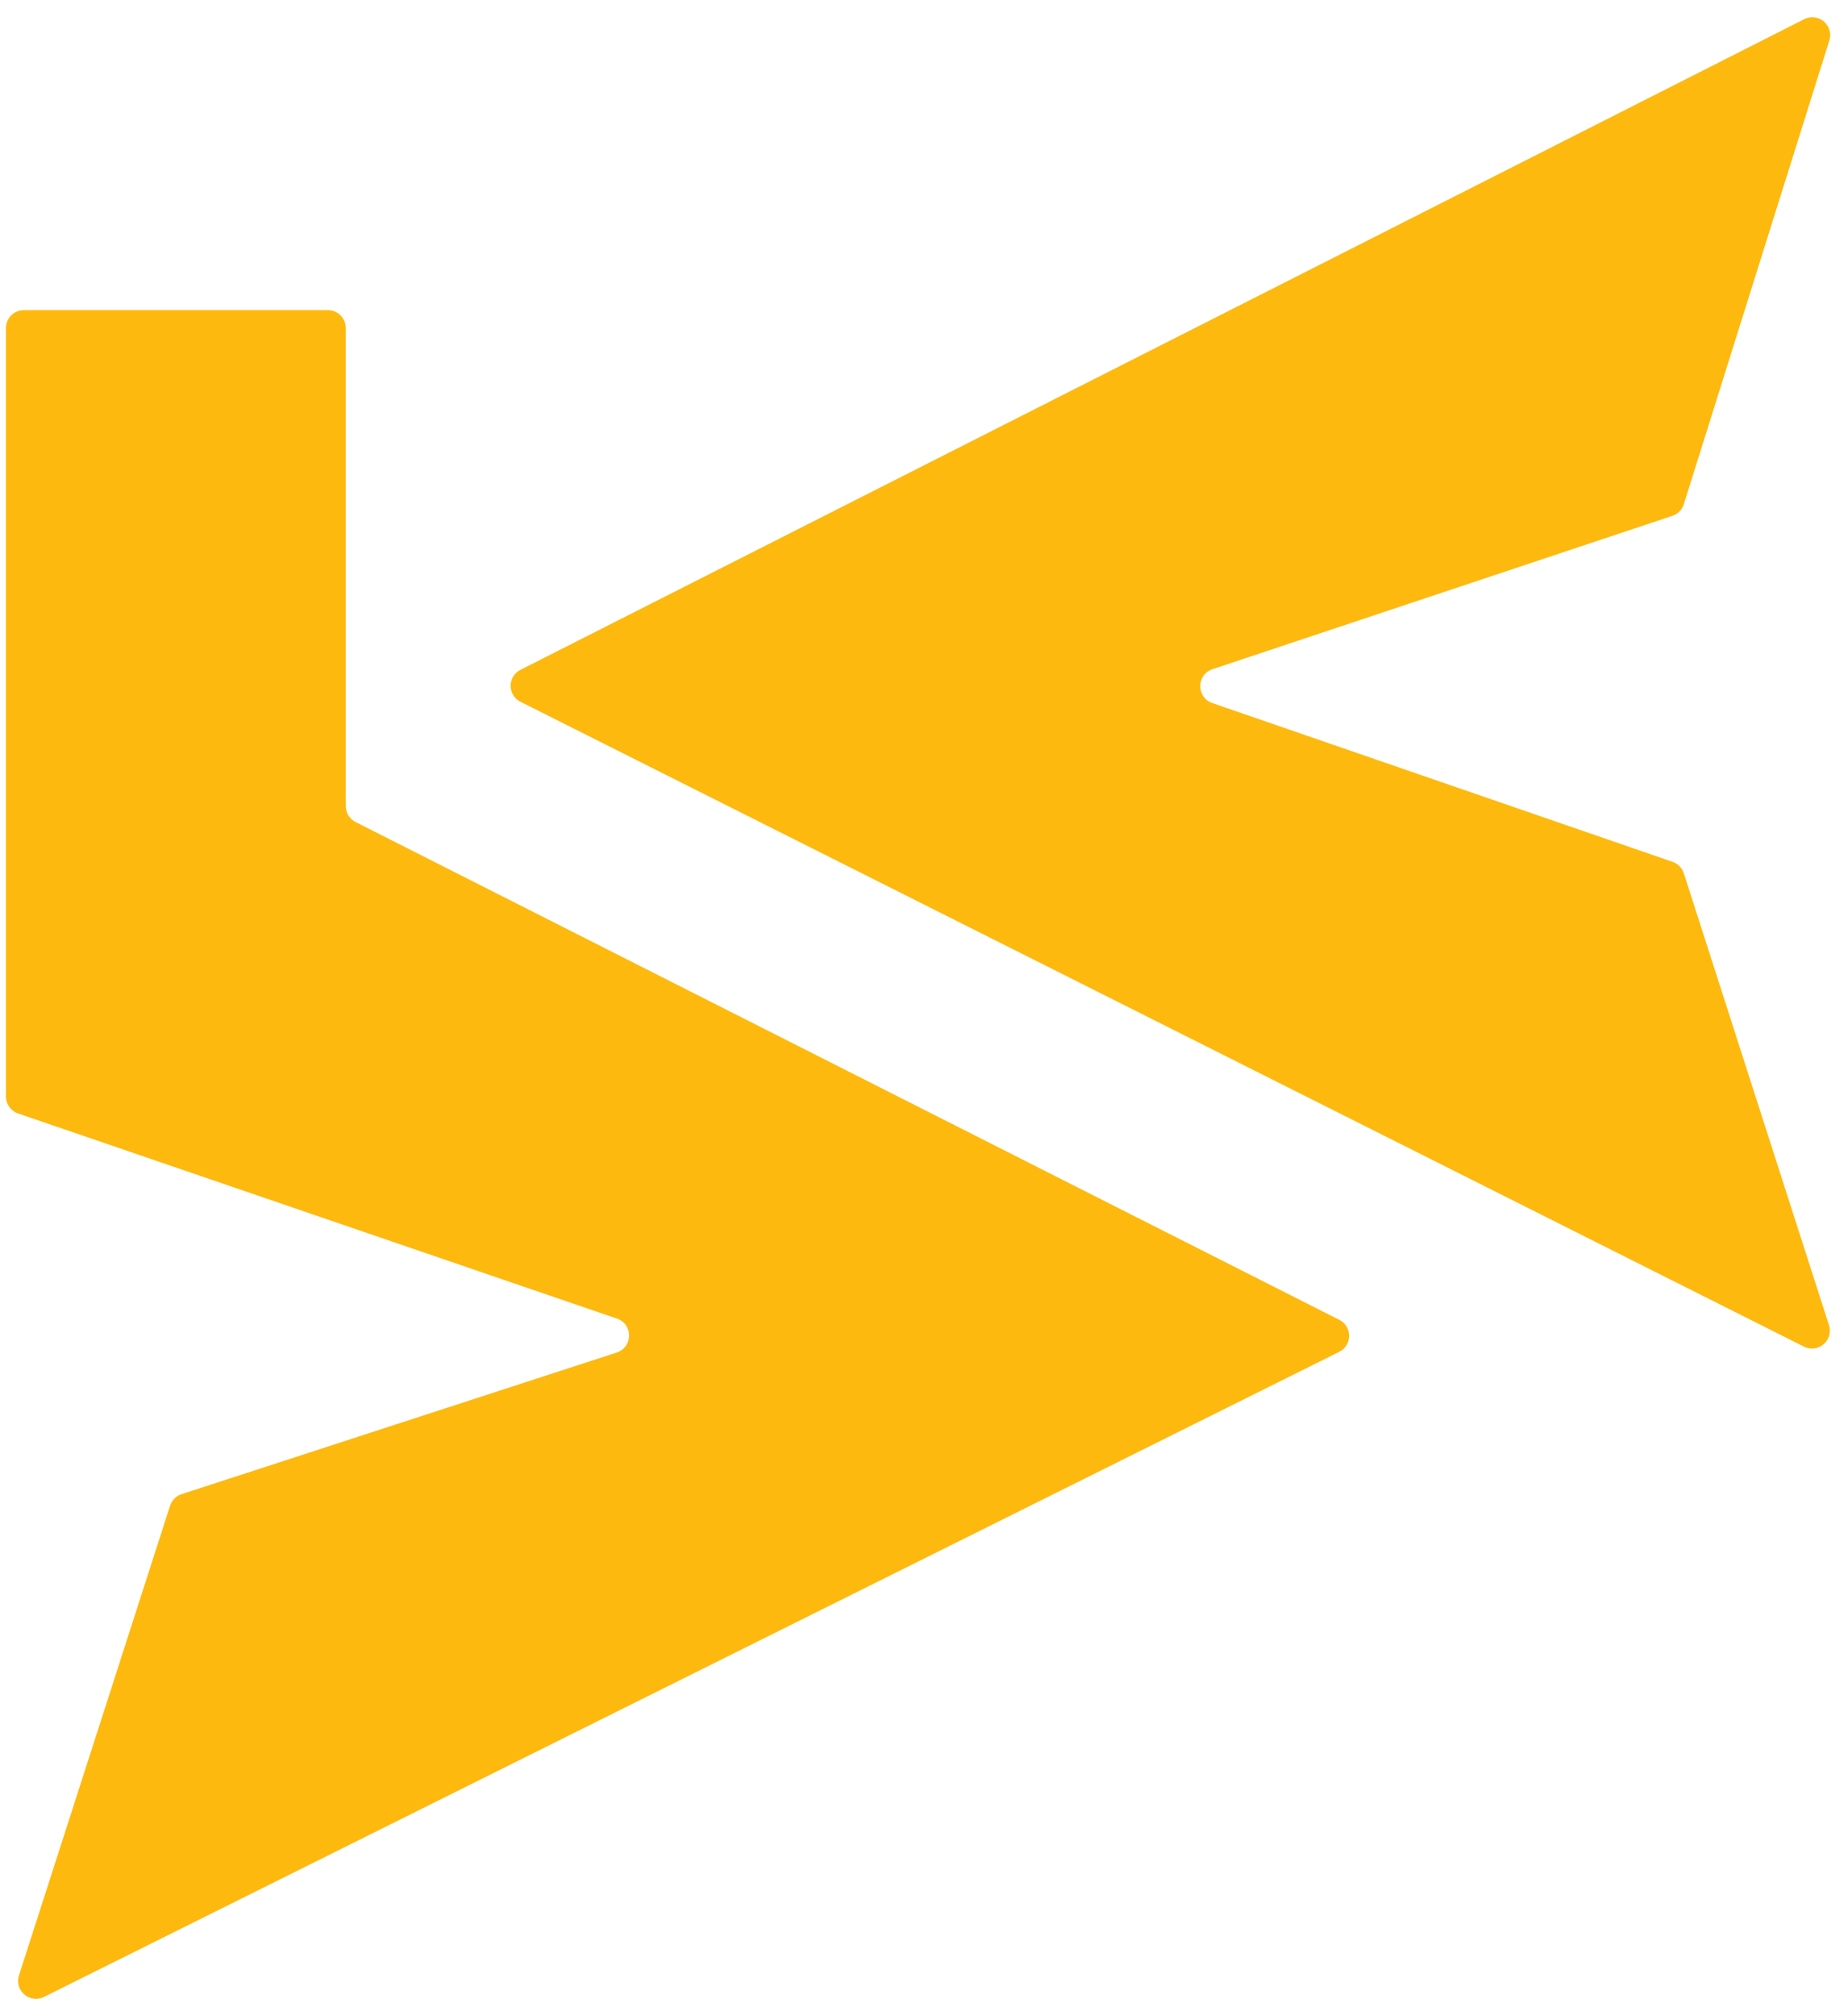
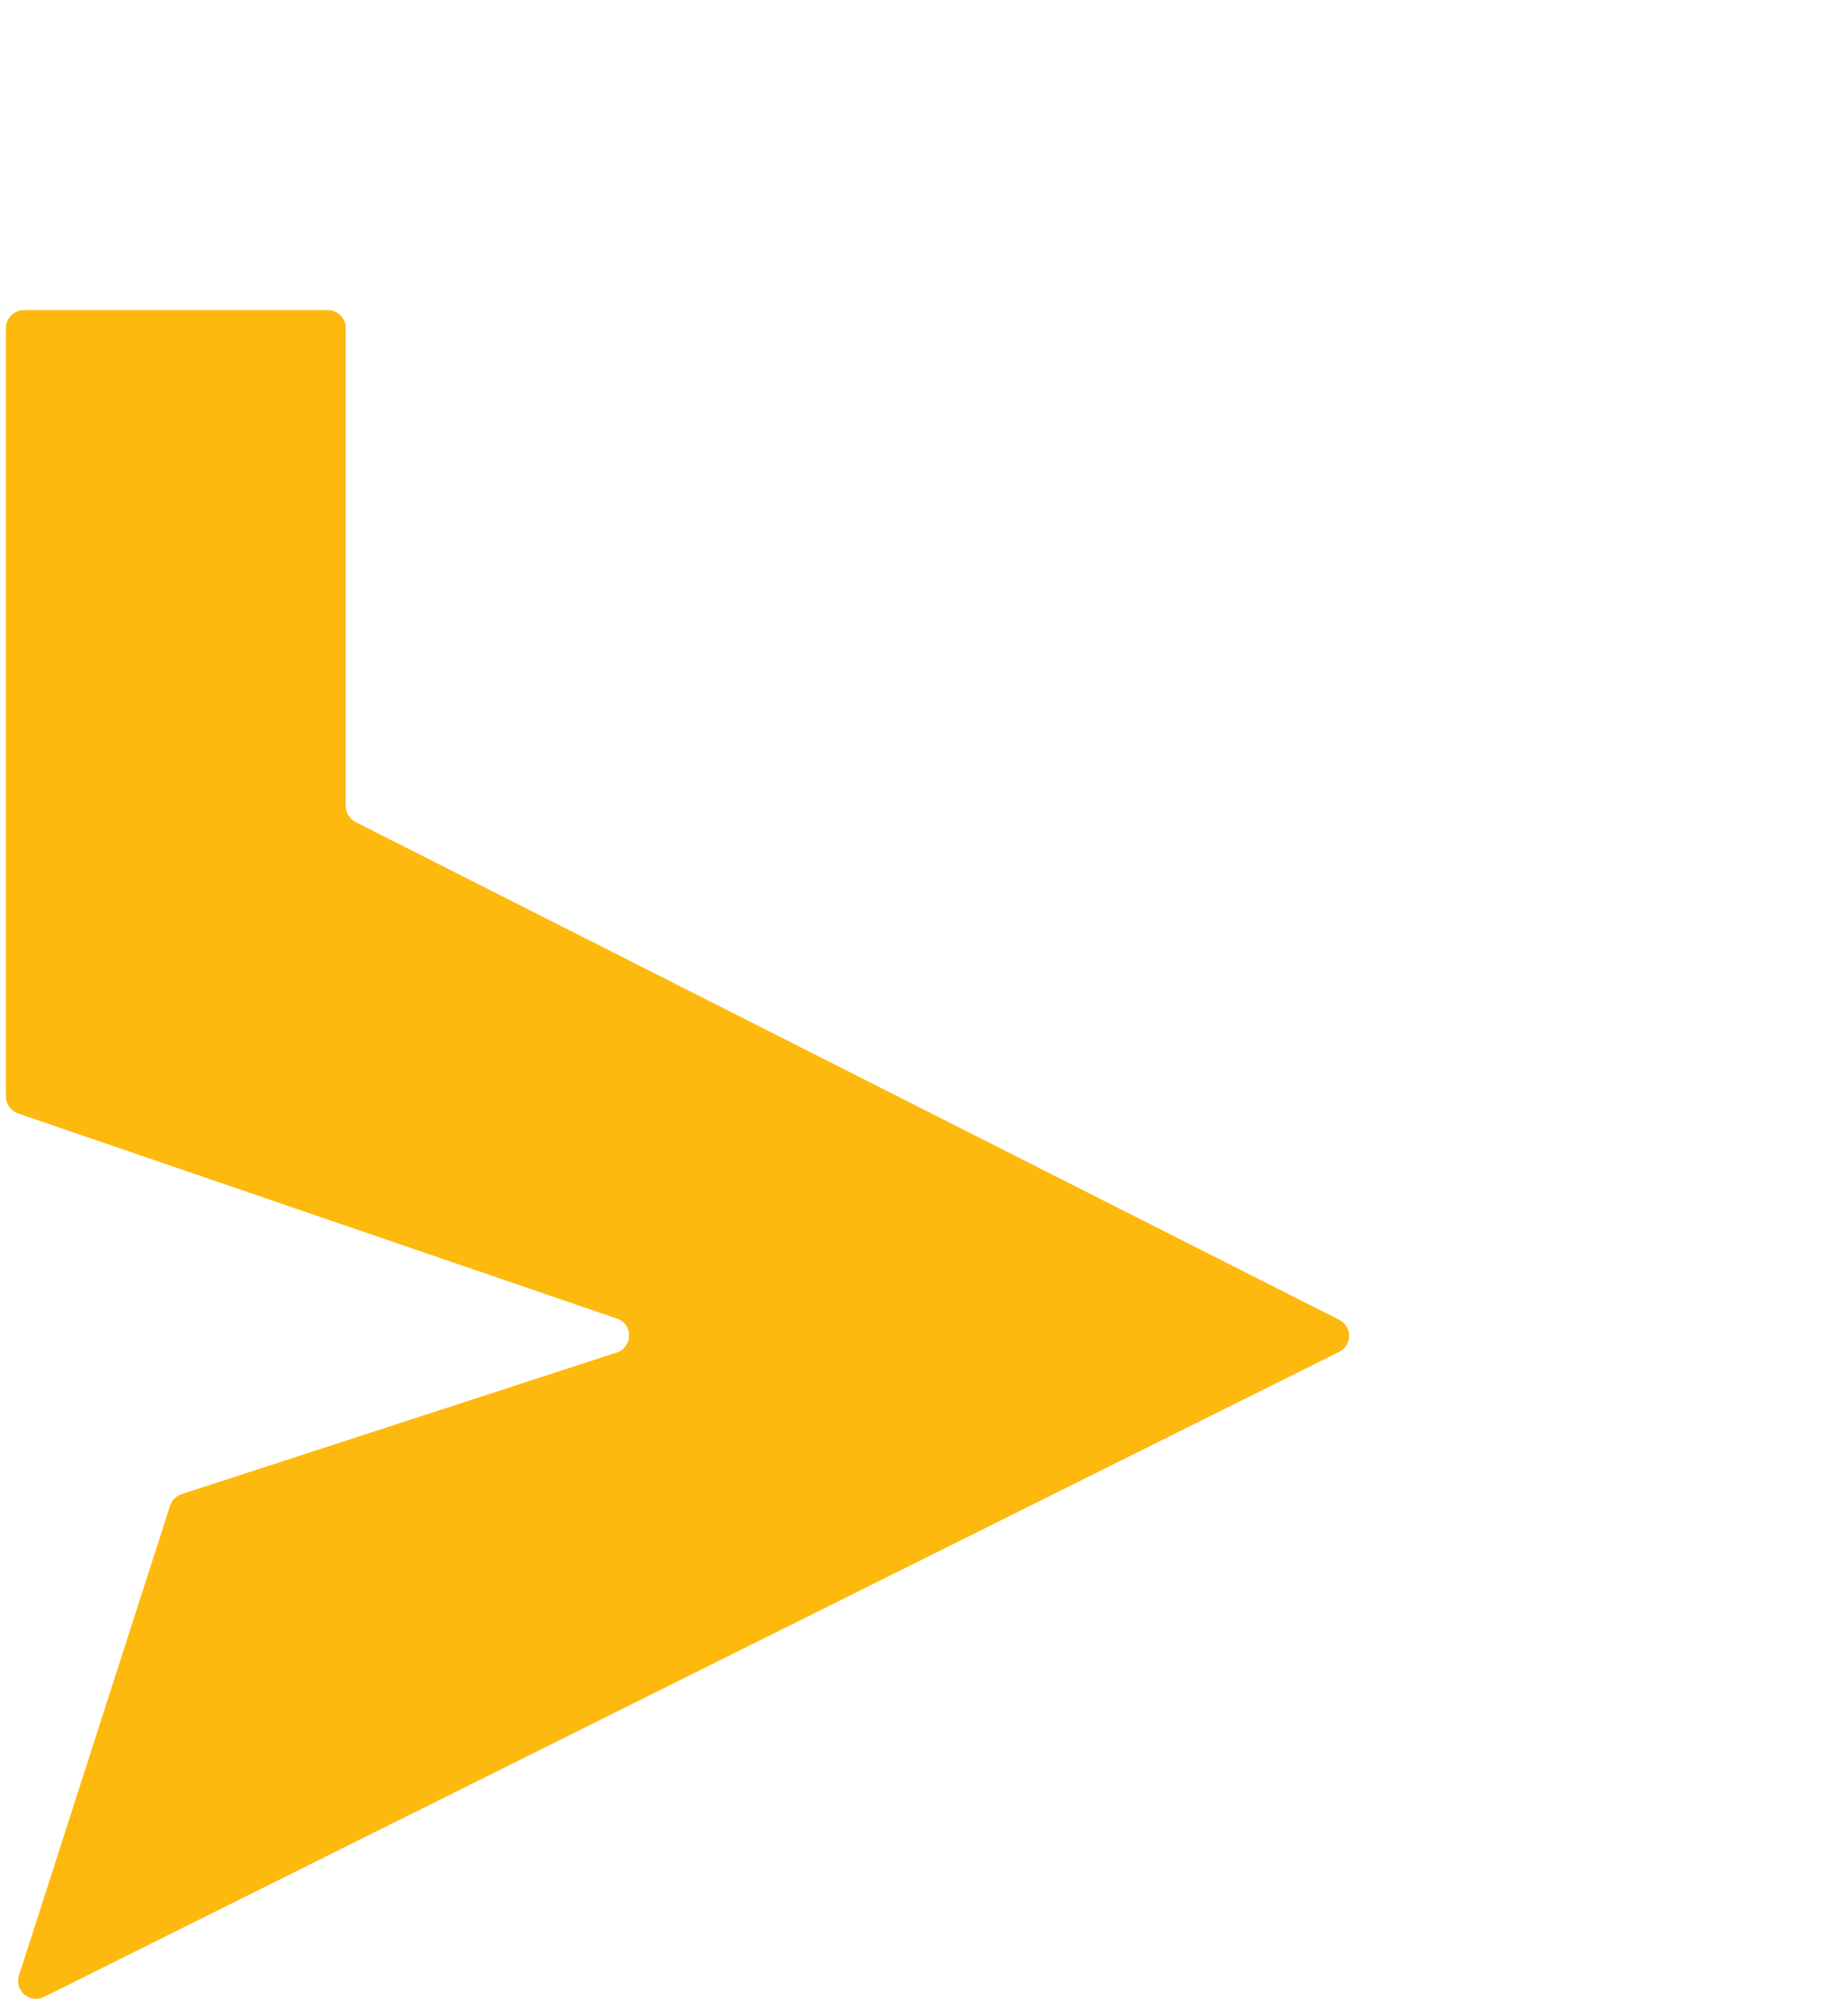
<svg xmlns="http://www.w3.org/2000/svg" width="155" height="169" viewBox="0 0 155 169" fill="none">
  <g clip-path="url(#clip0_11_21)">
    <path d="M14.265 126.23L1.591 165.611C1.184 166.875 2.499 168.005 3.687 167.413L112.324 113.332C113.429 112.782 113.434 111.208 112.333 110.651L29.823 68.916C29.318 68.661 29 68.143 29 67.578V27.5C29 26.672 28.328 26 27.5 26H2C1.172 26 0.5 26.672 0.5 27.5V91.928C0.5 92.569 0.908 93.139 1.514 93.347L51.748 110.545C53.112 111.011 53.097 112.944 51.727 113.39L15.229 125.263C14.771 125.412 14.413 125.771 14.265 126.23Z" fill="#FEB90E" />
-     <path d="M43.657 58.835L151.305 112.895C152.493 113.492 153.813 112.362 153.406 111.096L141.23 73.214C141.085 72.765 140.737 72.409 140.291 72.255L101.682 58.942C100.327 58.475 100.337 56.554 101.697 56.101L140.273 43.242C140.73 43.09 141.085 42.728 141.23 42.269L153.434 3.396C153.831 2.129 152.509 1.009 151.325 1.609L43.653 56.156C42.554 56.712 42.557 58.282 43.657 58.835Z" fill="#FEB90E" />
  </g>
  <defs>
    <clipPath id="clip0_11_21">
      <rect width="154.5" height="169" fill="white" />
    </clipPath>
  </defs>
</svg>